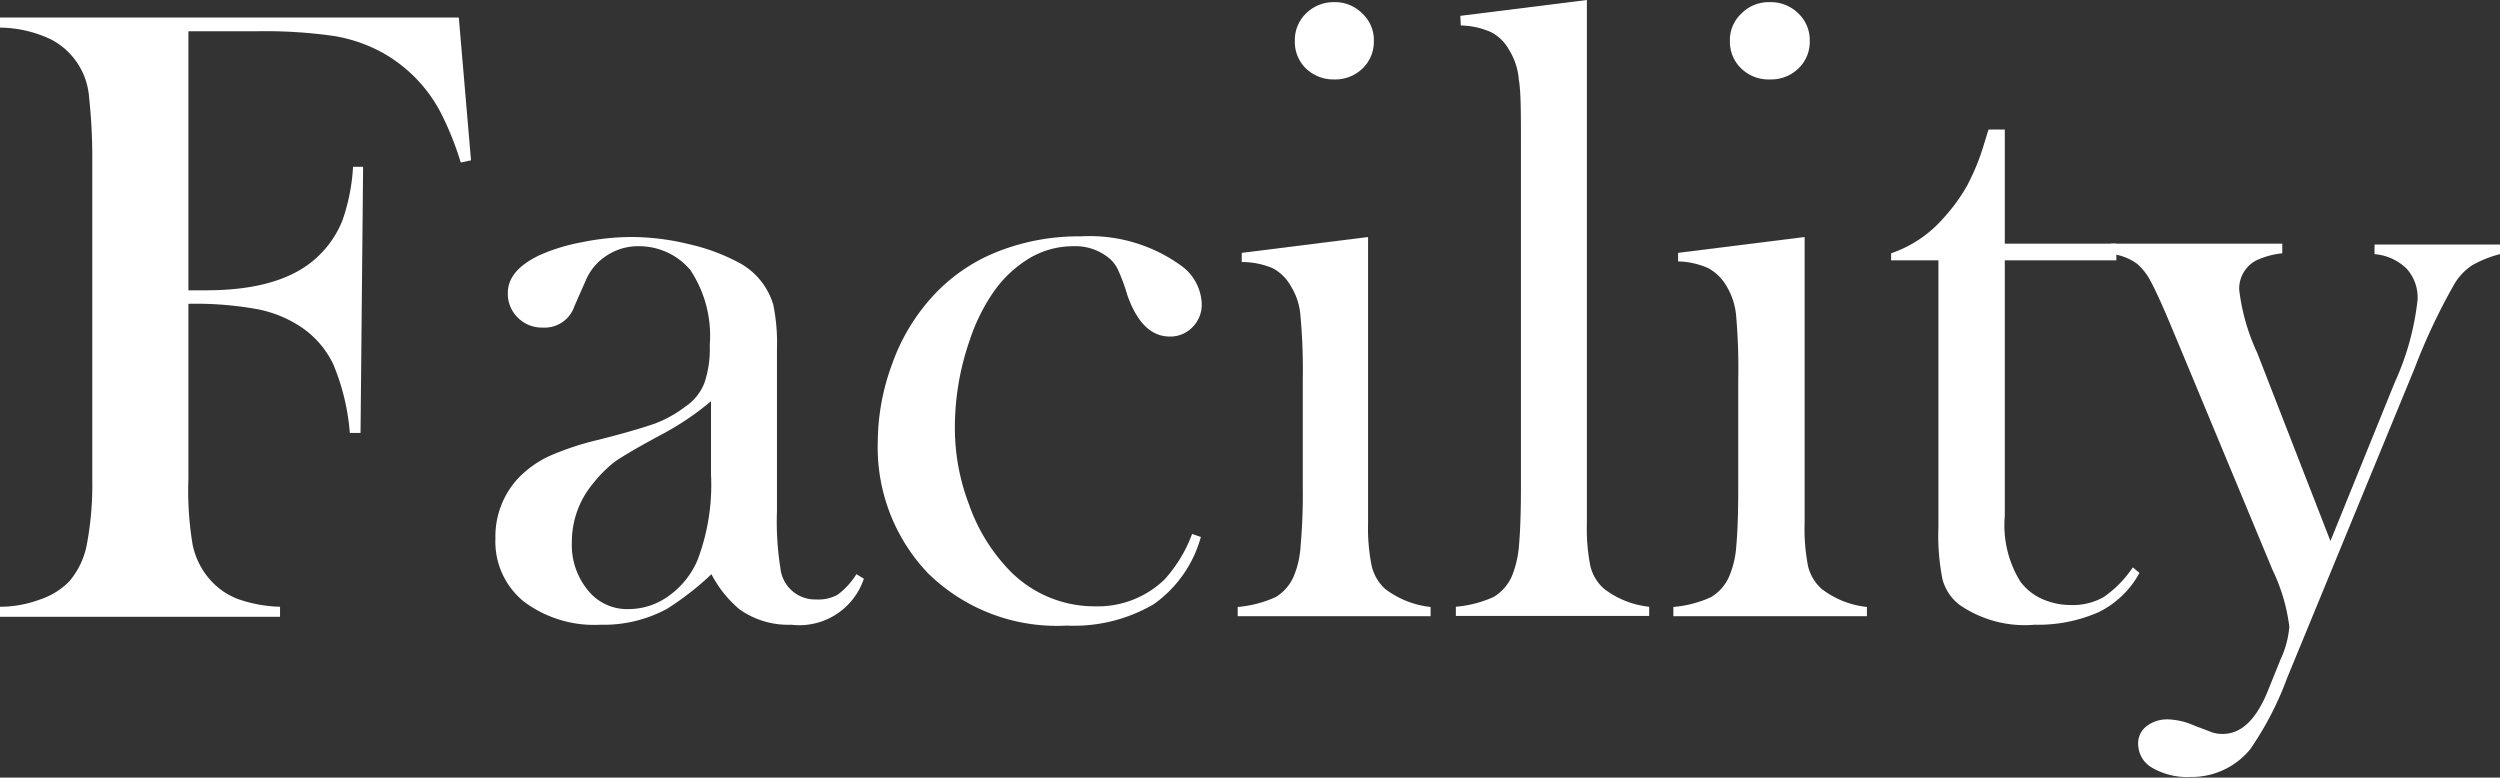
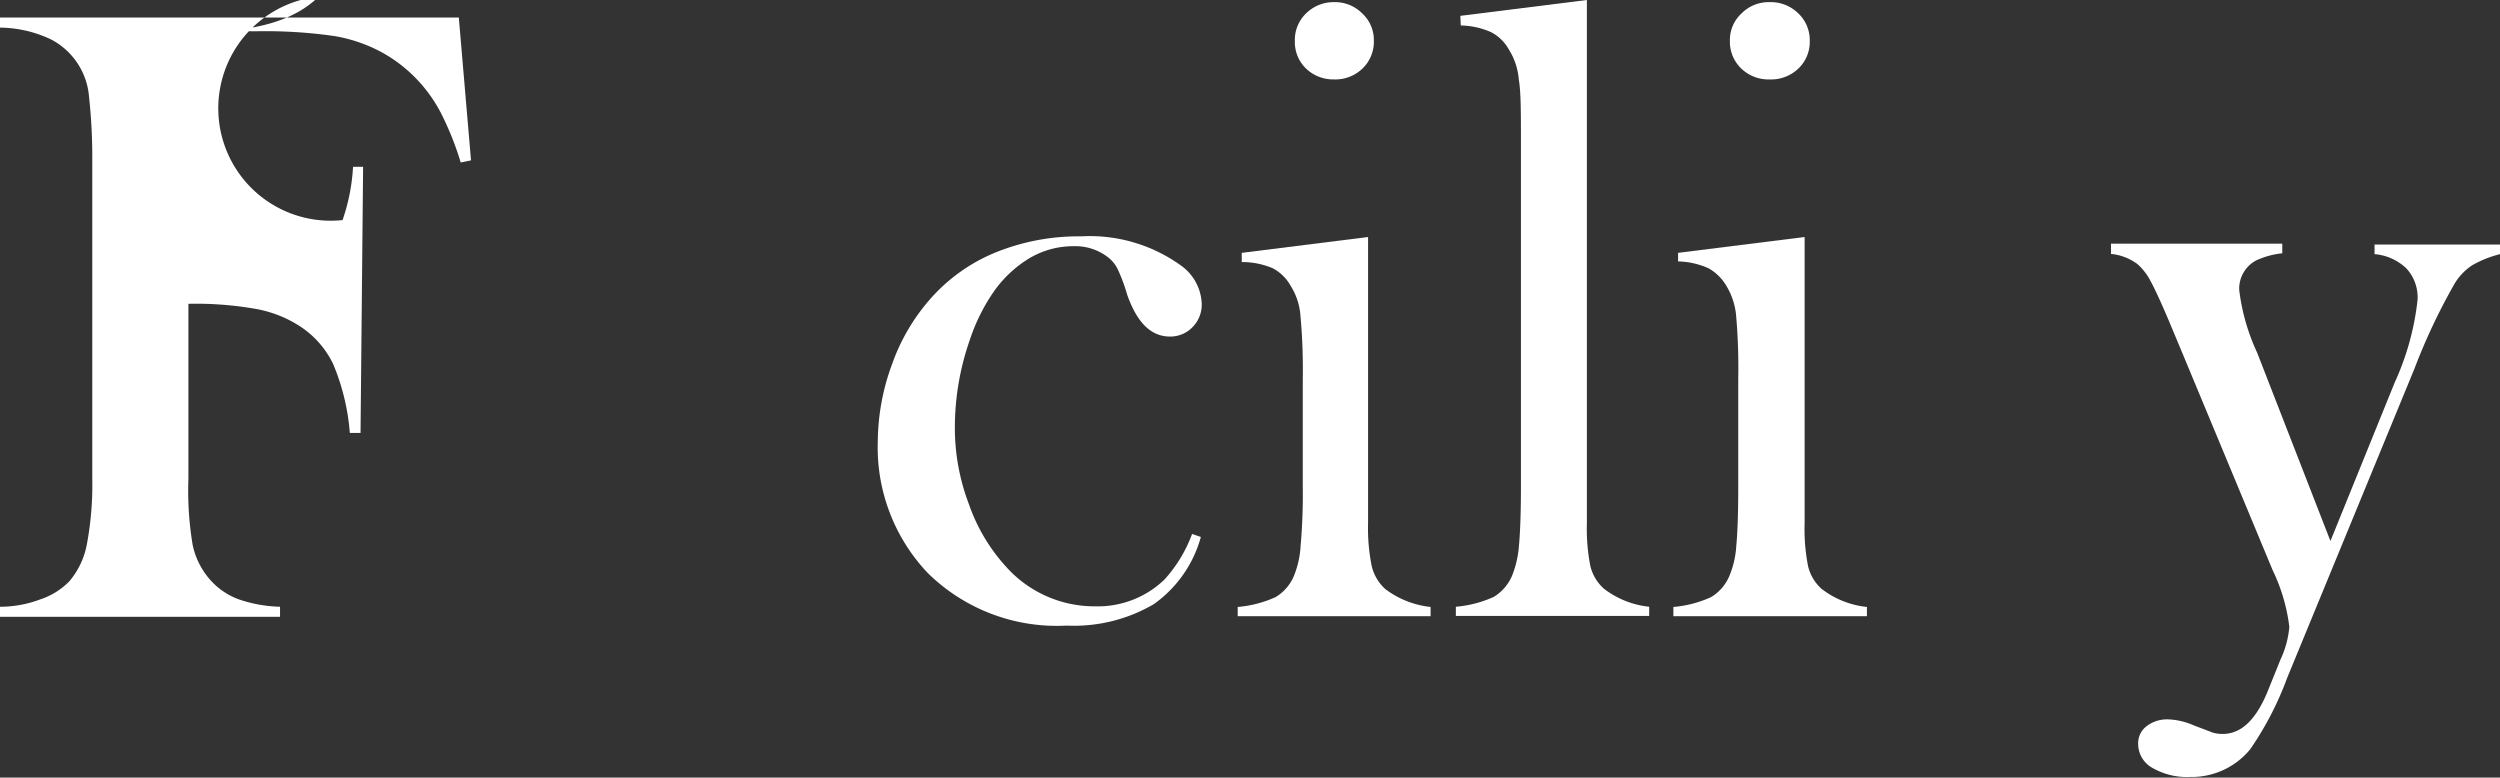
<svg xmlns="http://www.w3.org/2000/svg" id="レイヤー_1" data-name="レイヤー 1" viewBox="0 0 116.77 36.32">
  <rect x="0" y="0" width="116.77" height="36.32" fill="#333333" stroke="none" />
  <defs>
    <style>.cls-1{fill:#fff;}</style>
  </defs>
-   <path class="cls-1" d="M8.8,14.19v8.18A15.37,15.37,0,0,0,9,25.46a3.56,3.56,0,0,0,.86,1.67,3.28,3.28,0,0,0,1.31.87,6.42,6.42,0,0,0,1.91.34v.47H0v-.47A5.29,5.29,0,0,0,1.87,28a3.38,3.38,0,0,0,1.37-.85,3.72,3.72,0,0,0,.82-1.74,15.09,15.09,0,0,0,.25-3.06V7.26a26,26,0,0,0-.15-2.73A3.32,3.32,0,0,0,2.4,1.85,5.65,5.65,0,0,0,0,1.29V.82H21.43L22,7.49l-.48.1a14.09,14.09,0,0,0-.94-2.34A6.82,6.82,0,0,0,17.9,2.48a7.09,7.09,0,0,0-2.31-.8A22.67,22.67,0,0,0,12,1.46H8.8v12.1h.82c2.42,0,4.17-.54,5.27-1.62A4.66,4.66,0,0,0,16,10.28a9.11,9.11,0,0,0,.49-2.49l.47,0-.12,12.43h-.5A10.42,10.42,0,0,0,15.56,17a4.37,4.37,0,0,0-1.66-1.83,5.6,5.6,0,0,0-2-.75A16.14,16.14,0,0,0,8.8,14.19Z" />
-   <path class="cls-1" d="M40,26.82l.35.21a3.18,3.18,0,0,1-3.39,2.15,3.93,3.93,0,0,1-2.42-.72,5.39,5.39,0,0,1-1.31-1.64,13.5,13.5,0,0,1-2.08,1.62,6.21,6.21,0,0,1-3.1.74,5.48,5.48,0,0,1-3.58-1.08,3.6,3.6,0,0,1-1.33-2.94,4,4,0,0,1,1.09-2.85,4.86,4.86,0,0,1,1.41-1,13.23,13.23,0,0,1,2.32-.77c1.19-.3,2.07-.56,2.64-.76A5.56,5.56,0,0,0,32,19a2.37,2.37,0,0,0,.9-1.11,4.87,4.87,0,0,0,.25-1.76,5.55,5.55,0,0,0-.9-3.51,3.11,3.11,0,0,0-1.06-.82,3.15,3.15,0,0,0-1.34-.3,2.66,2.66,0,0,0-1.5.43,2.57,2.57,0,0,0-1,1.19l-.52,1.18a1.46,1.46,0,0,1-1.47,1,1.58,1.58,0,0,1-1.17-.46,1.55,1.55,0,0,1-.47-1.16c0-.7.49-1.29,1.48-1.76a8.78,8.78,0,0,1,2-.61,11.62,11.62,0,0,1,2.31-.24,11.37,11.37,0,0,1,2.65.33,9.26,9.26,0,0,1,2.3.84,3.28,3.28,0,0,1,1.66,2,8.92,8.92,0,0,1,.17,2.07v7.59a13.76,13.76,0,0,0,.16,2.63A1.63,1.63,0,0,0,38.12,28a1.88,1.88,0,0,0,1-.22A3.47,3.47,0,0,0,40,26.82Zm-6.79-8.08a13.18,13.18,0,0,1-2.43,1.62c-1,.54-1.68.94-2.07,1.21a6.06,6.06,0,0,0-1,1,4.26,4.26,0,0,0-1,2.77,3.32,3.32,0,0,0,.75,2.23,2.34,2.34,0,0,0,1.89.88,3.19,3.19,0,0,0,1.89-.62,3.94,3.94,0,0,0,1.34-1.67,9.88,9.88,0,0,0,.63-4Z" />
+   <path class="cls-1" d="M8.8,14.19v8.18A15.37,15.37,0,0,0,9,25.46a3.56,3.56,0,0,0,.86,1.67,3.28,3.28,0,0,0,1.31.87,6.42,6.42,0,0,0,1.91.34v.47H0v-.47A5.29,5.29,0,0,0,1.87,28a3.38,3.38,0,0,0,1.37-.85,3.72,3.72,0,0,0,.82-1.74,15.09,15.09,0,0,0,.25-3.06V7.26a26,26,0,0,0-.15-2.73A3.32,3.32,0,0,0,2.4,1.85,5.65,5.65,0,0,0,0,1.29V.82H21.43L22,7.49l-.48.1a14.09,14.09,0,0,0-.94-2.34A6.82,6.82,0,0,0,17.9,2.48a7.09,7.09,0,0,0-2.31-.8A22.67,22.67,0,0,0,12,1.46H8.8h.82c2.42,0,4.17-.54,5.27-1.62A4.66,4.66,0,0,0,16,10.28a9.11,9.11,0,0,0,.49-2.49l.47,0-.12,12.43h-.5A10.42,10.42,0,0,0,15.56,17a4.37,4.37,0,0,0-1.66-1.83,5.6,5.6,0,0,0-2-.75A16.14,16.14,0,0,0,8.8,14.19Z" />
  <path class="cls-1" d="M55.68,24.94l.41.14a5.69,5.69,0,0,1-2.2,3.14,7.37,7.37,0,0,1-4.06,1,8.59,8.59,0,0,1-6.5-2.46A8.52,8.52,0,0,1,41,20.61,10.58,10.58,0,0,1,41.67,17a9.28,9.28,0,0,1,1.75-3,8.17,8.17,0,0,1,3.06-2.2,10.29,10.29,0,0,1,4-.76,7.29,7.29,0,0,1,4.65,1.34,2.3,2.3,0,0,1,1,1.8,1.49,1.49,0,0,1-.43,1.1,1.44,1.44,0,0,1-1.05.44c-.89,0-1.54-.65-2-1.95a8.12,8.12,0,0,0-.46-1.23,1.59,1.59,0,0,0-.5-.57,2.48,2.48,0,0,0-1.55-.47,4,4,0,0,0-2.23.67,5.53,5.53,0,0,0-1.52,1.49,8.82,8.82,0,0,0-1.1,2.24A12.4,12.4,0,0,0,44.6,20a10,10,0,0,0,.66,3.56A8.41,8.41,0,0,0,47,26.48a5.53,5.53,0,0,0,4.14,1.84,4.49,4.49,0,0,0,3.25-1.25A6.54,6.54,0,0,0,55.68,24.94Z" />
  <path class="cls-1" d="M58,11.81l5.9-.74V22.89l0,1.55a8.87,8.87,0,0,0,.17,2,2.11,2.11,0,0,0,.63,1.07,4.25,4.25,0,0,0,2.12.84v.43H57.81v-.43a5.37,5.37,0,0,0,1.77-.46,2.09,2.09,0,0,0,.86-1,4.36,4.36,0,0,0,.31-1.41,27.33,27.33,0,0,0,.1-2.75v-5a27.55,27.55,0,0,0-.11-3,3,3,0,0,0-.45-1.37,2.09,2.09,0,0,0-.84-.83A3.67,3.67,0,0,0,58,12.24Zm4.27-8.1A1.84,1.84,0,0,1,61,3.2a1.72,1.72,0,0,1-.52-1.29A1.72,1.72,0,0,1,61,.63,1.83,1.83,0,0,1,62.31.1a1.79,1.79,0,0,1,1.32.53,1.69,1.69,0,0,1,.54,1.28,1.73,1.73,0,0,1-.53,1.29A1.83,1.83,0,0,1,62.31,3.71Z" />
  <path class="cls-1" d="M68.21.74,74.12,0V22.87l0,1.56a9.11,9.11,0,0,0,.16,2,2.06,2.06,0,0,0,.64,1.07,4.17,4.17,0,0,0,2.11.84v.43H68v-.43a5.37,5.37,0,0,0,1.77-.46,2.13,2.13,0,0,0,.86-1,4.76,4.76,0,0,0,.32-1.42q.09-1,.09-2.76V6.66c0-1.4,0-2.38-.1-2.95a3.08,3.08,0,0,0-.46-1.39,2,2,0,0,0-.84-.82,3.64,3.64,0,0,0-1.41-.31Z" />
  <path class="cls-1" d="M78.38,11.81l5.91-.74V22.89l0,1.55a9,9,0,0,0,.16,2,2.06,2.06,0,0,0,.64,1.07,4.17,4.17,0,0,0,2.11.84v.43H78.16v-.43a5.3,5.3,0,0,0,1.76-.46,2.09,2.09,0,0,0,.86-1,4.32,4.32,0,0,0,.32-1.41c.06-.64.09-1.55.09-2.75v-5a28.32,28.32,0,0,0-.1-3,3.21,3.21,0,0,0-.45-1.37,2.22,2.22,0,0,0-.84-.83,3.68,3.68,0,0,0-1.42-.32Zm4.28-8.1a1.83,1.83,0,0,1-1.33-.51,1.73,1.73,0,0,1-.53-1.29A1.69,1.69,0,0,1,81.34.63,1.79,1.79,0,0,1,82.66.1,1.83,1.83,0,0,1,84,.63a1.72,1.72,0,0,1,.53,1.28A1.72,1.72,0,0,1,84,3.2,1.84,1.84,0,0,1,82.66,3.71Z" />
-   <path class="cls-1" d="M93.64,11.38h5.21v.78H93.64V24.1a5,5,0,0,0,.73,3.07,2.59,2.59,0,0,0,1,.8,3.3,3.3,0,0,0,1.37.29,2.89,2.89,0,0,0,1.53-.38,5.2,5.2,0,0,0,1.35-1.38l.31.26a4.36,4.36,0,0,1-1.9,1.83,7.06,7.06,0,0,1-3,.59,5.35,5.35,0,0,1-3.52-.94,2.24,2.24,0,0,1-.78-1.18,10.54,10.54,0,0,1-.19-2.47V12.16H88.33v-.33a5.67,5.67,0,0,0,2.46-1.66,8.21,8.21,0,0,0,1.09-1.5,10.6,10.6,0,0,0,.79-1.94l.21-.68h.76Z" />
  <path class="cls-1" d="M98.6,11.38h8v.45a3.86,3.86,0,0,0-1.21.33,1.49,1.49,0,0,0-.8,1.39,9.67,9.67,0,0,0,.84,2.93l3.42,8.79,3-7.4A12.53,12.53,0,0,0,112.92,14a2,2,0,0,0-.52-1.46,2.44,2.44,0,0,0-1.49-.67v-.45h5.86v.45a5.16,5.16,0,0,0-1.3.52,2.72,2.72,0,0,0-.81.84,28.27,28.27,0,0,0-1.89,4l-5.94,14.43A14.93,14.93,0,0,1,105.1,35a3.54,3.54,0,0,1-2.81,1.29,3.24,3.24,0,0,1-1.75-.42,1.28,1.28,0,0,1-.67-1.1,1,1,0,0,1,.39-.85,1.58,1.58,0,0,1,1-.32,3.29,3.29,0,0,1,1.23.29l.87.33a1.56,1.56,0,0,0,.46.06c.85,0,1.53-.64,2.07-1.92l.63-1.56a4.48,4.48,0,0,0,.41-1.52,8.43,8.43,0,0,0-.78-2.65l-4.25-10.22L101.31,15c-.37-.88-.66-1.5-.86-1.87a2.77,2.77,0,0,0-.62-.8,2.48,2.48,0,0,0-1.23-.47Z" />
</svg>